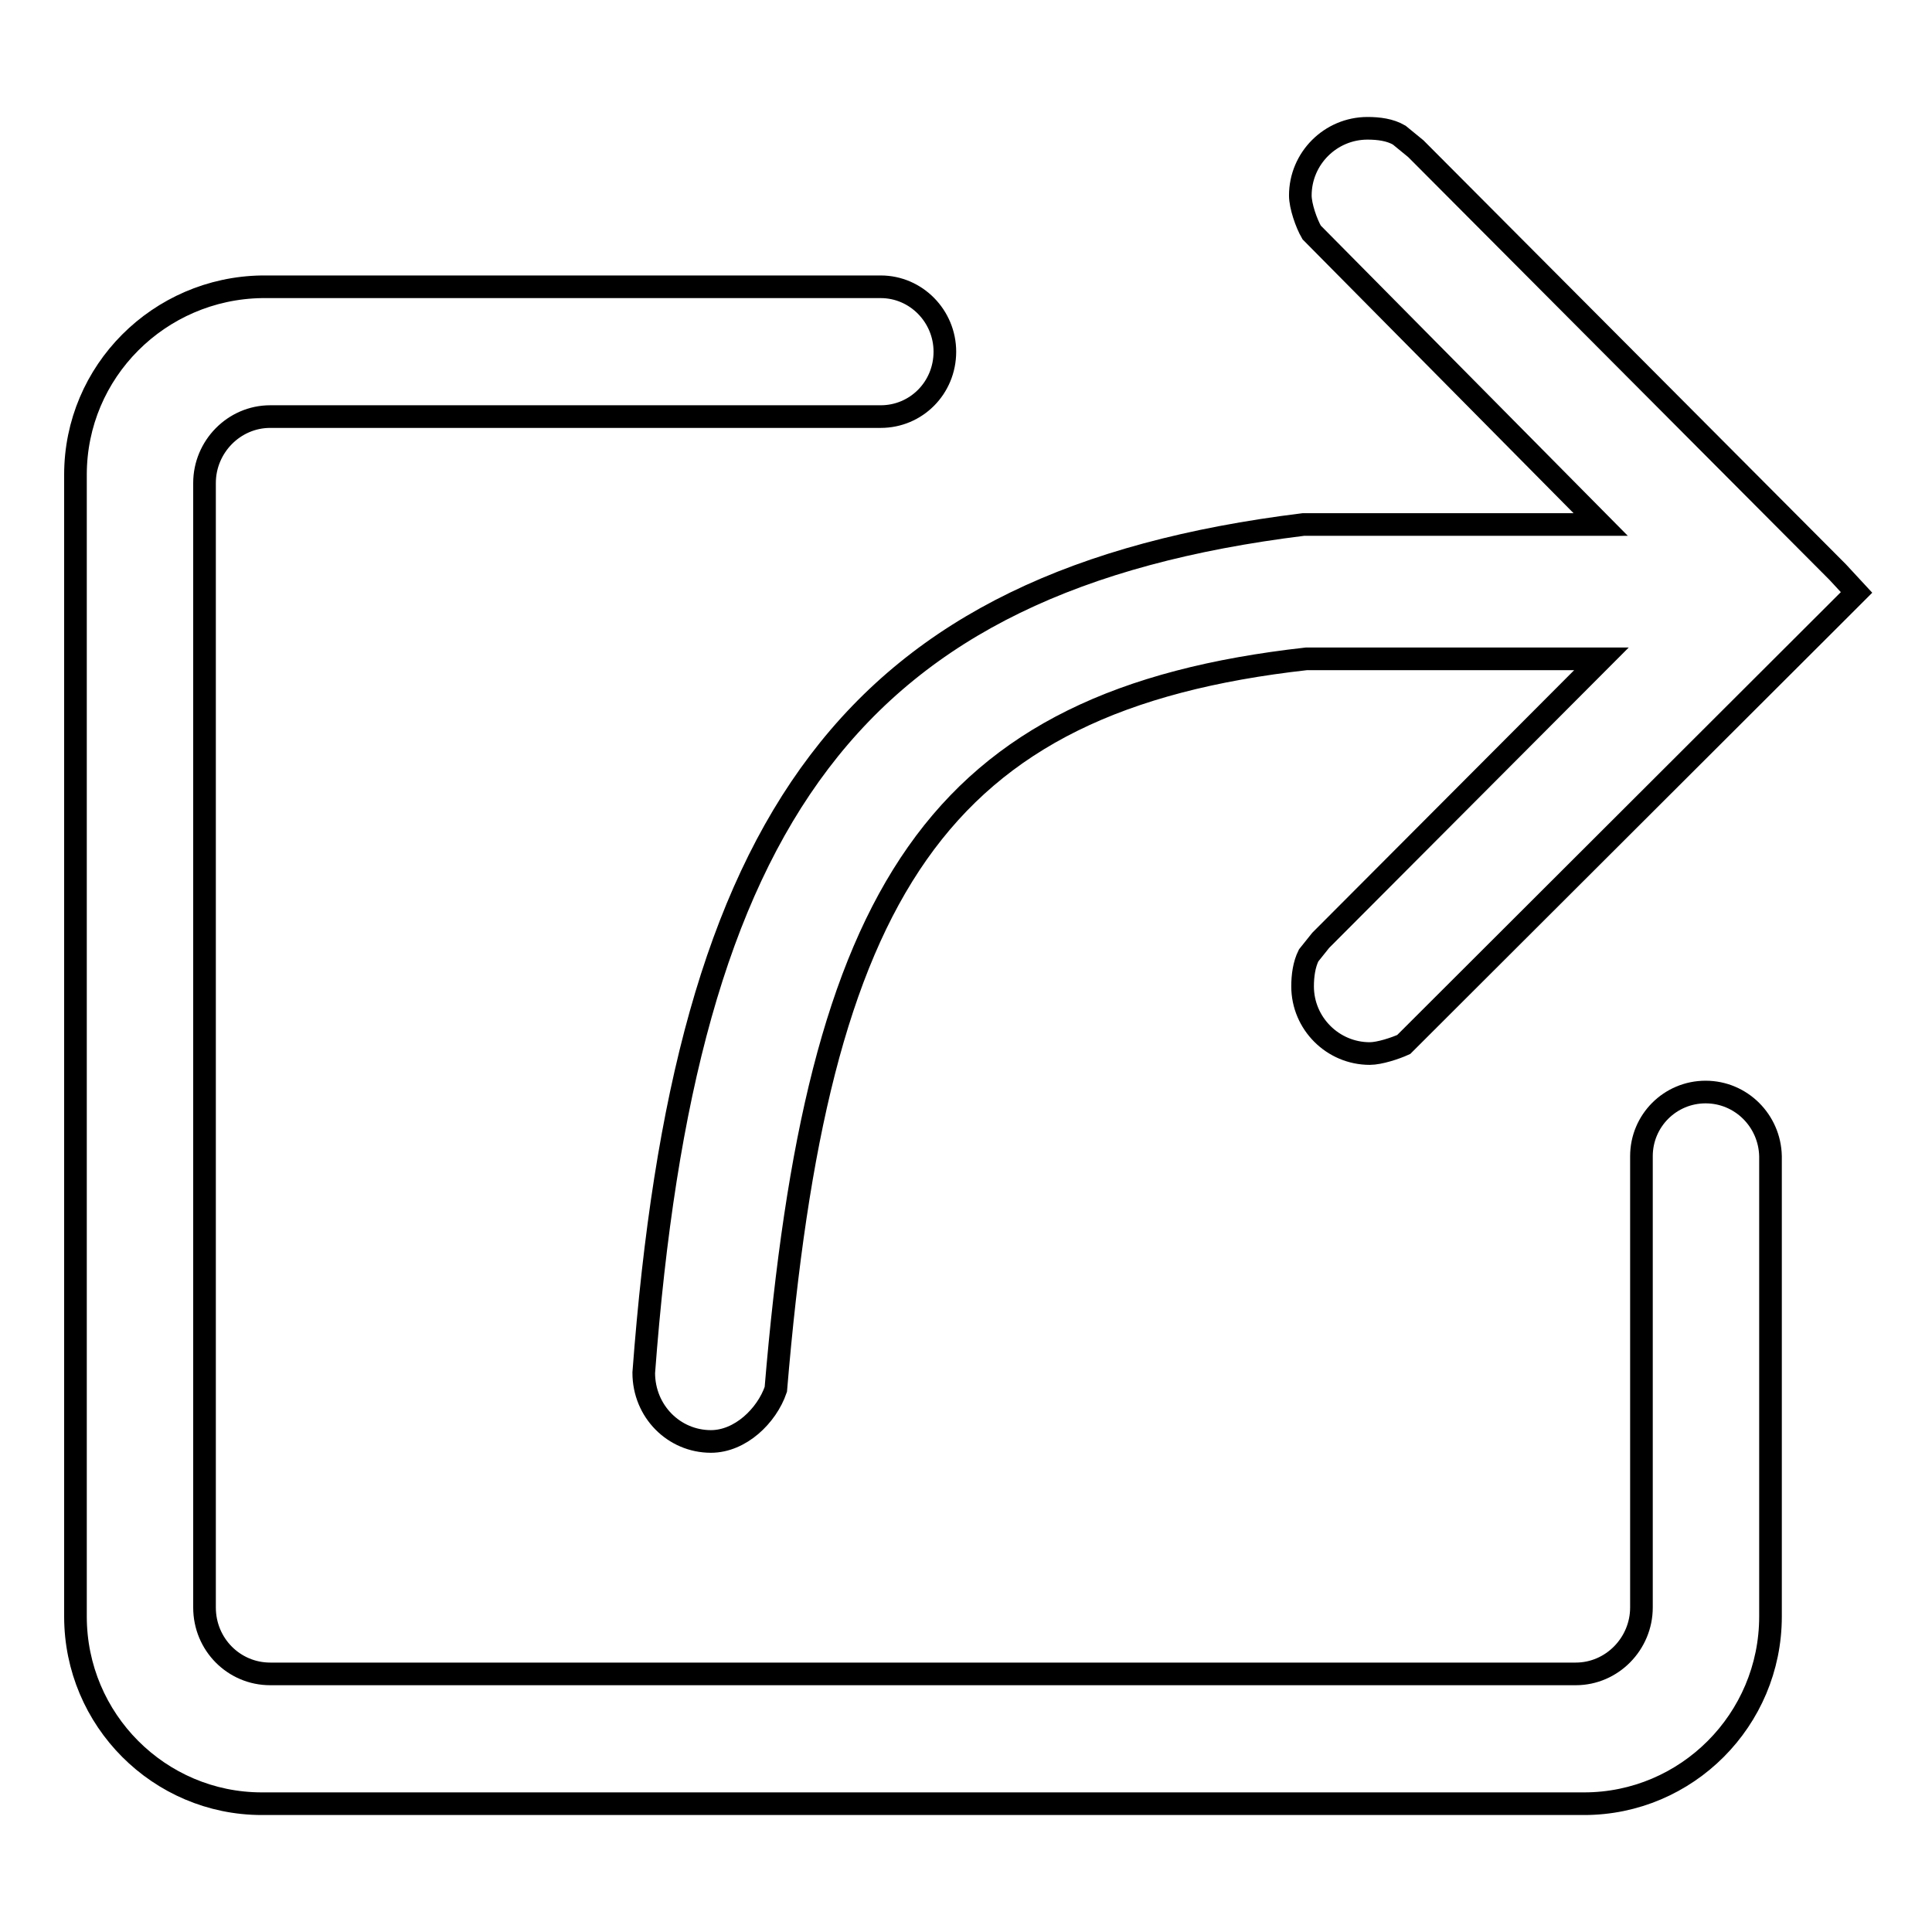
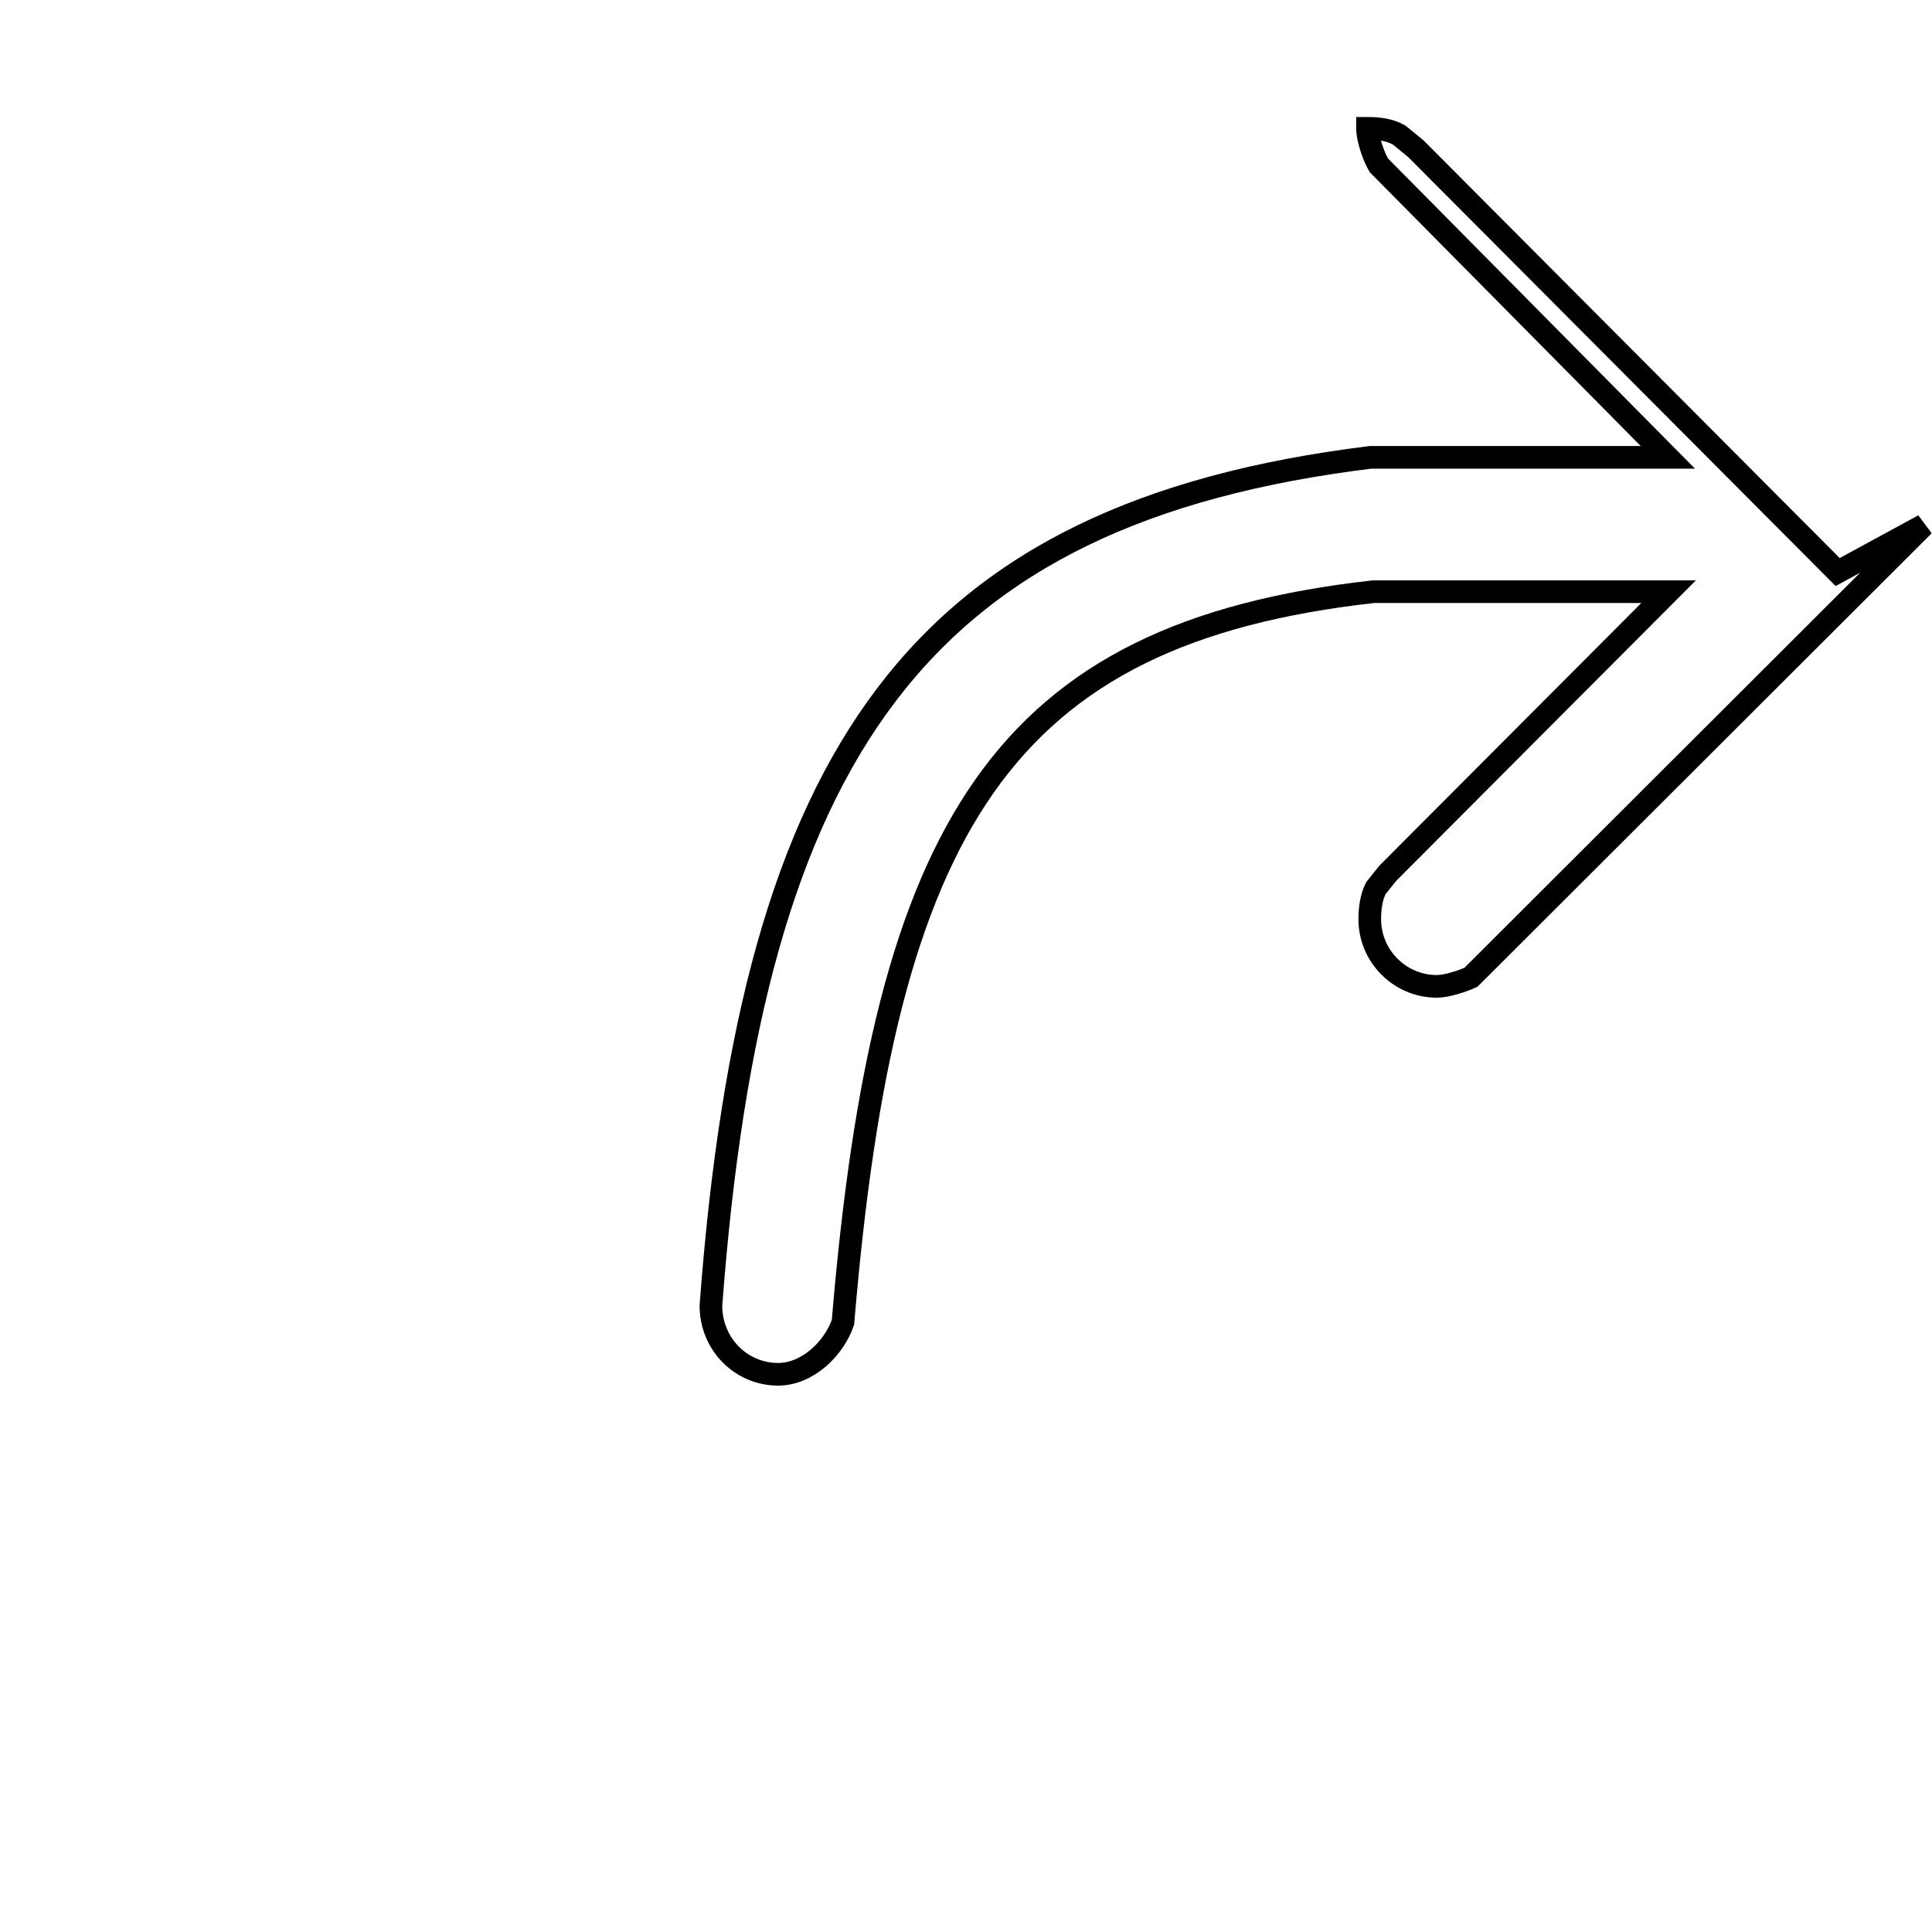
<svg xmlns="http://www.w3.org/2000/svg" version="1.1" x="0px" y="0px" viewBox="0 0 256 256" enable-background="new 0 0 256 256" xml:space="preserve">
  <g>
    <g>
-       <path stroke-width="3" fill-opacity="0" stroke="#000000" d="M226,144.7c-4.7,0-8.5,3.8-8.5,8.5v0c0,0,0,0,0,0v59.8c0,4.8-3.9,8.8-8.7,8.8H35.8c-4.8,0-8.7-3.9-8.7-8.8v-149c0-4.8,3.9-8.8,8.7-8.8h80.9c4.7,0,8.5-3.8,8.5-8.6c0-4.7-3.8-8.6-8.5-8.6H34.7C21.1,38.2,10,49.2,10,62.9v151.3c0,13.7,11.1,24.8,24.7,24.8h175.2c13.6,0,24.7-11.1,24.7-24.8v-61C234.5,148.5,230.7,144.7,226,144.7z" />
-       <path stroke-width="3" fill-opacity="0" stroke="#000000" d="M243.5,75.8l-55.9-56.1l-2.2-1.8c-1.2-0.7-2.7-0.9-4.2-0.9c-4.9,0-8.9,4-8.9,8.9c0,1.4,0.8,3.7,1.5,4.9l38.3,38.7h-39.4c-60,7.4-81.9,39-87.4,112.4c0,5.1,4,9.1,8.9,9.1c3.9,0,7.4-3.4,8.6-6.9c5.5-65.9,21.1-91.3,70.3-96.8l39.1,0l-37.2,37.3l-1.6,2c-0.6,1.2-0.8,2.7-0.8,4.1c0,4.9,4,8.9,8.9,8.9c1.3,0,3.4-0.7,4.5-1.2l57.5-57.4l2.5-2.5L243.5,75.8z" />
+       <path stroke-width="3" fill-opacity="0" stroke="#000000" d="M243.5,75.8l-55.9-56.1l-2.2-1.8c-1.2-0.7-2.7-0.9-4.2-0.9c0,1.4,0.8,3.7,1.5,4.9l38.3,38.7h-39.4c-60,7.4-81.9,39-87.4,112.4c0,5.1,4,9.1,8.9,9.1c3.9,0,7.4-3.4,8.6-6.9c5.5-65.9,21.1-91.3,70.3-96.8l39.1,0l-37.2,37.3l-1.6,2c-0.6,1.2-0.8,2.7-0.8,4.1c0,4.9,4,8.9,8.9,8.9c1.3,0,3.4-0.7,4.5-1.2l57.5-57.4l2.5-2.5L243.5,75.8z" />
    </g>
  </g>
</svg>